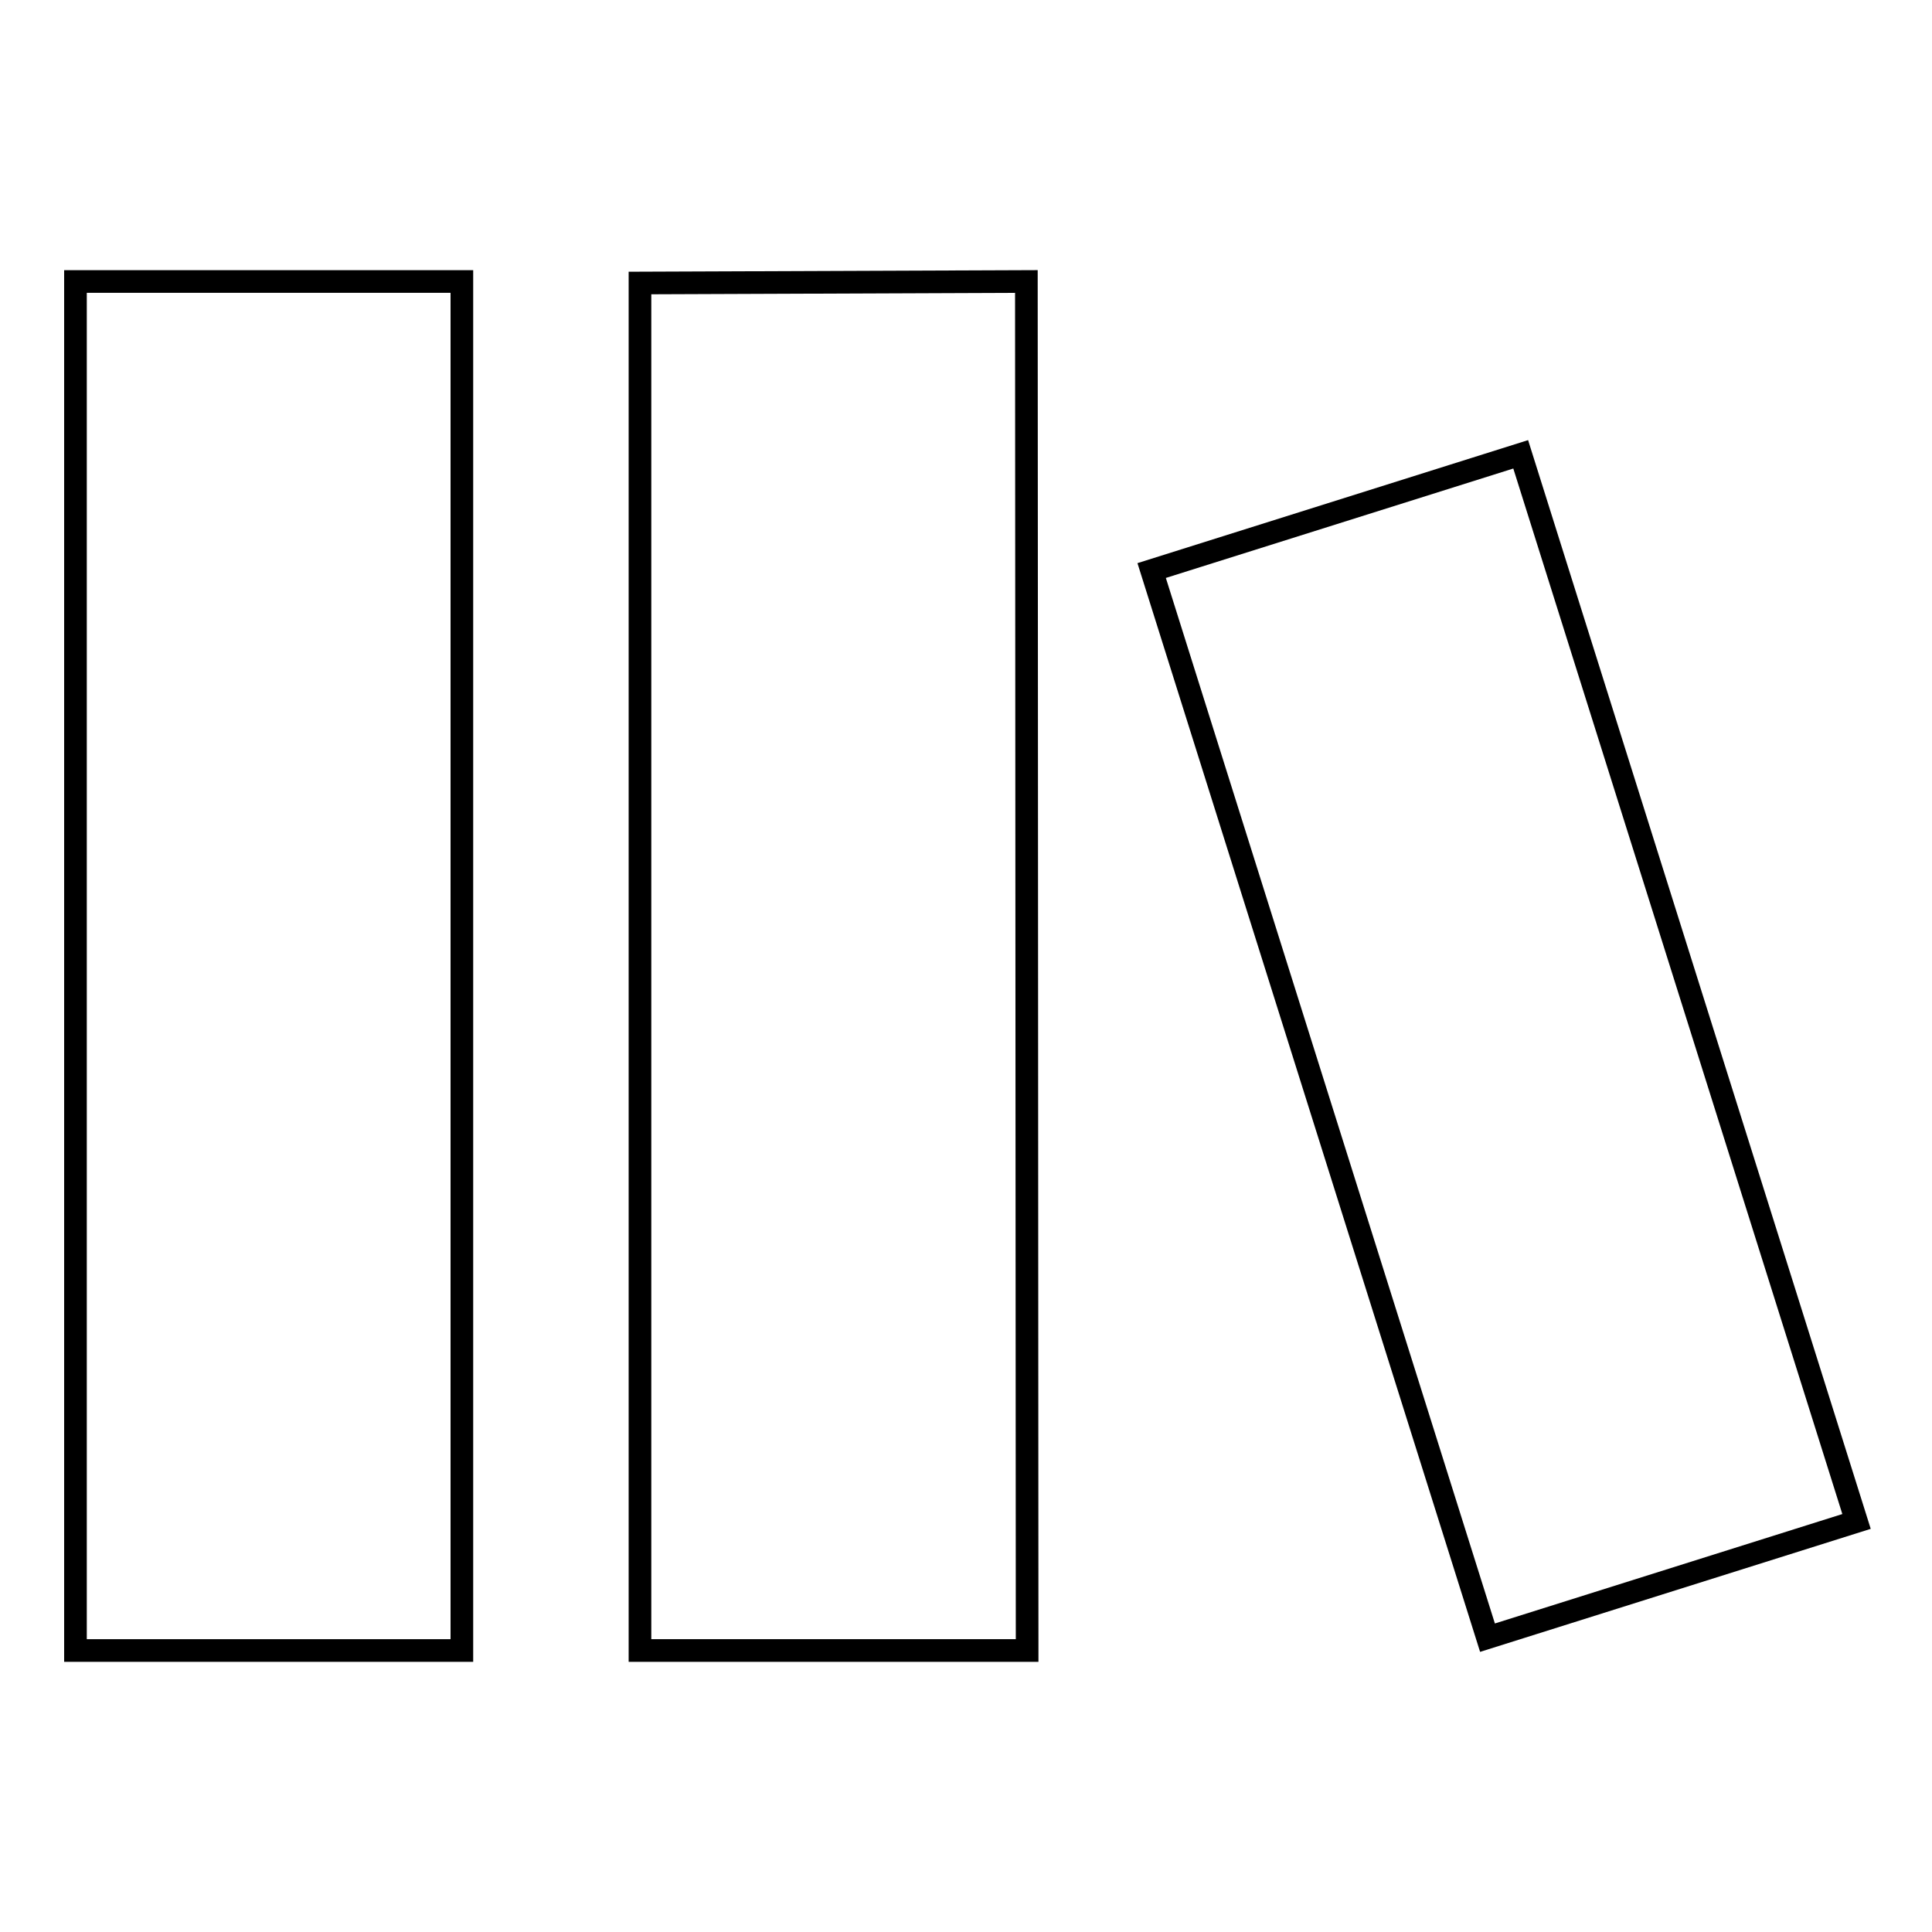
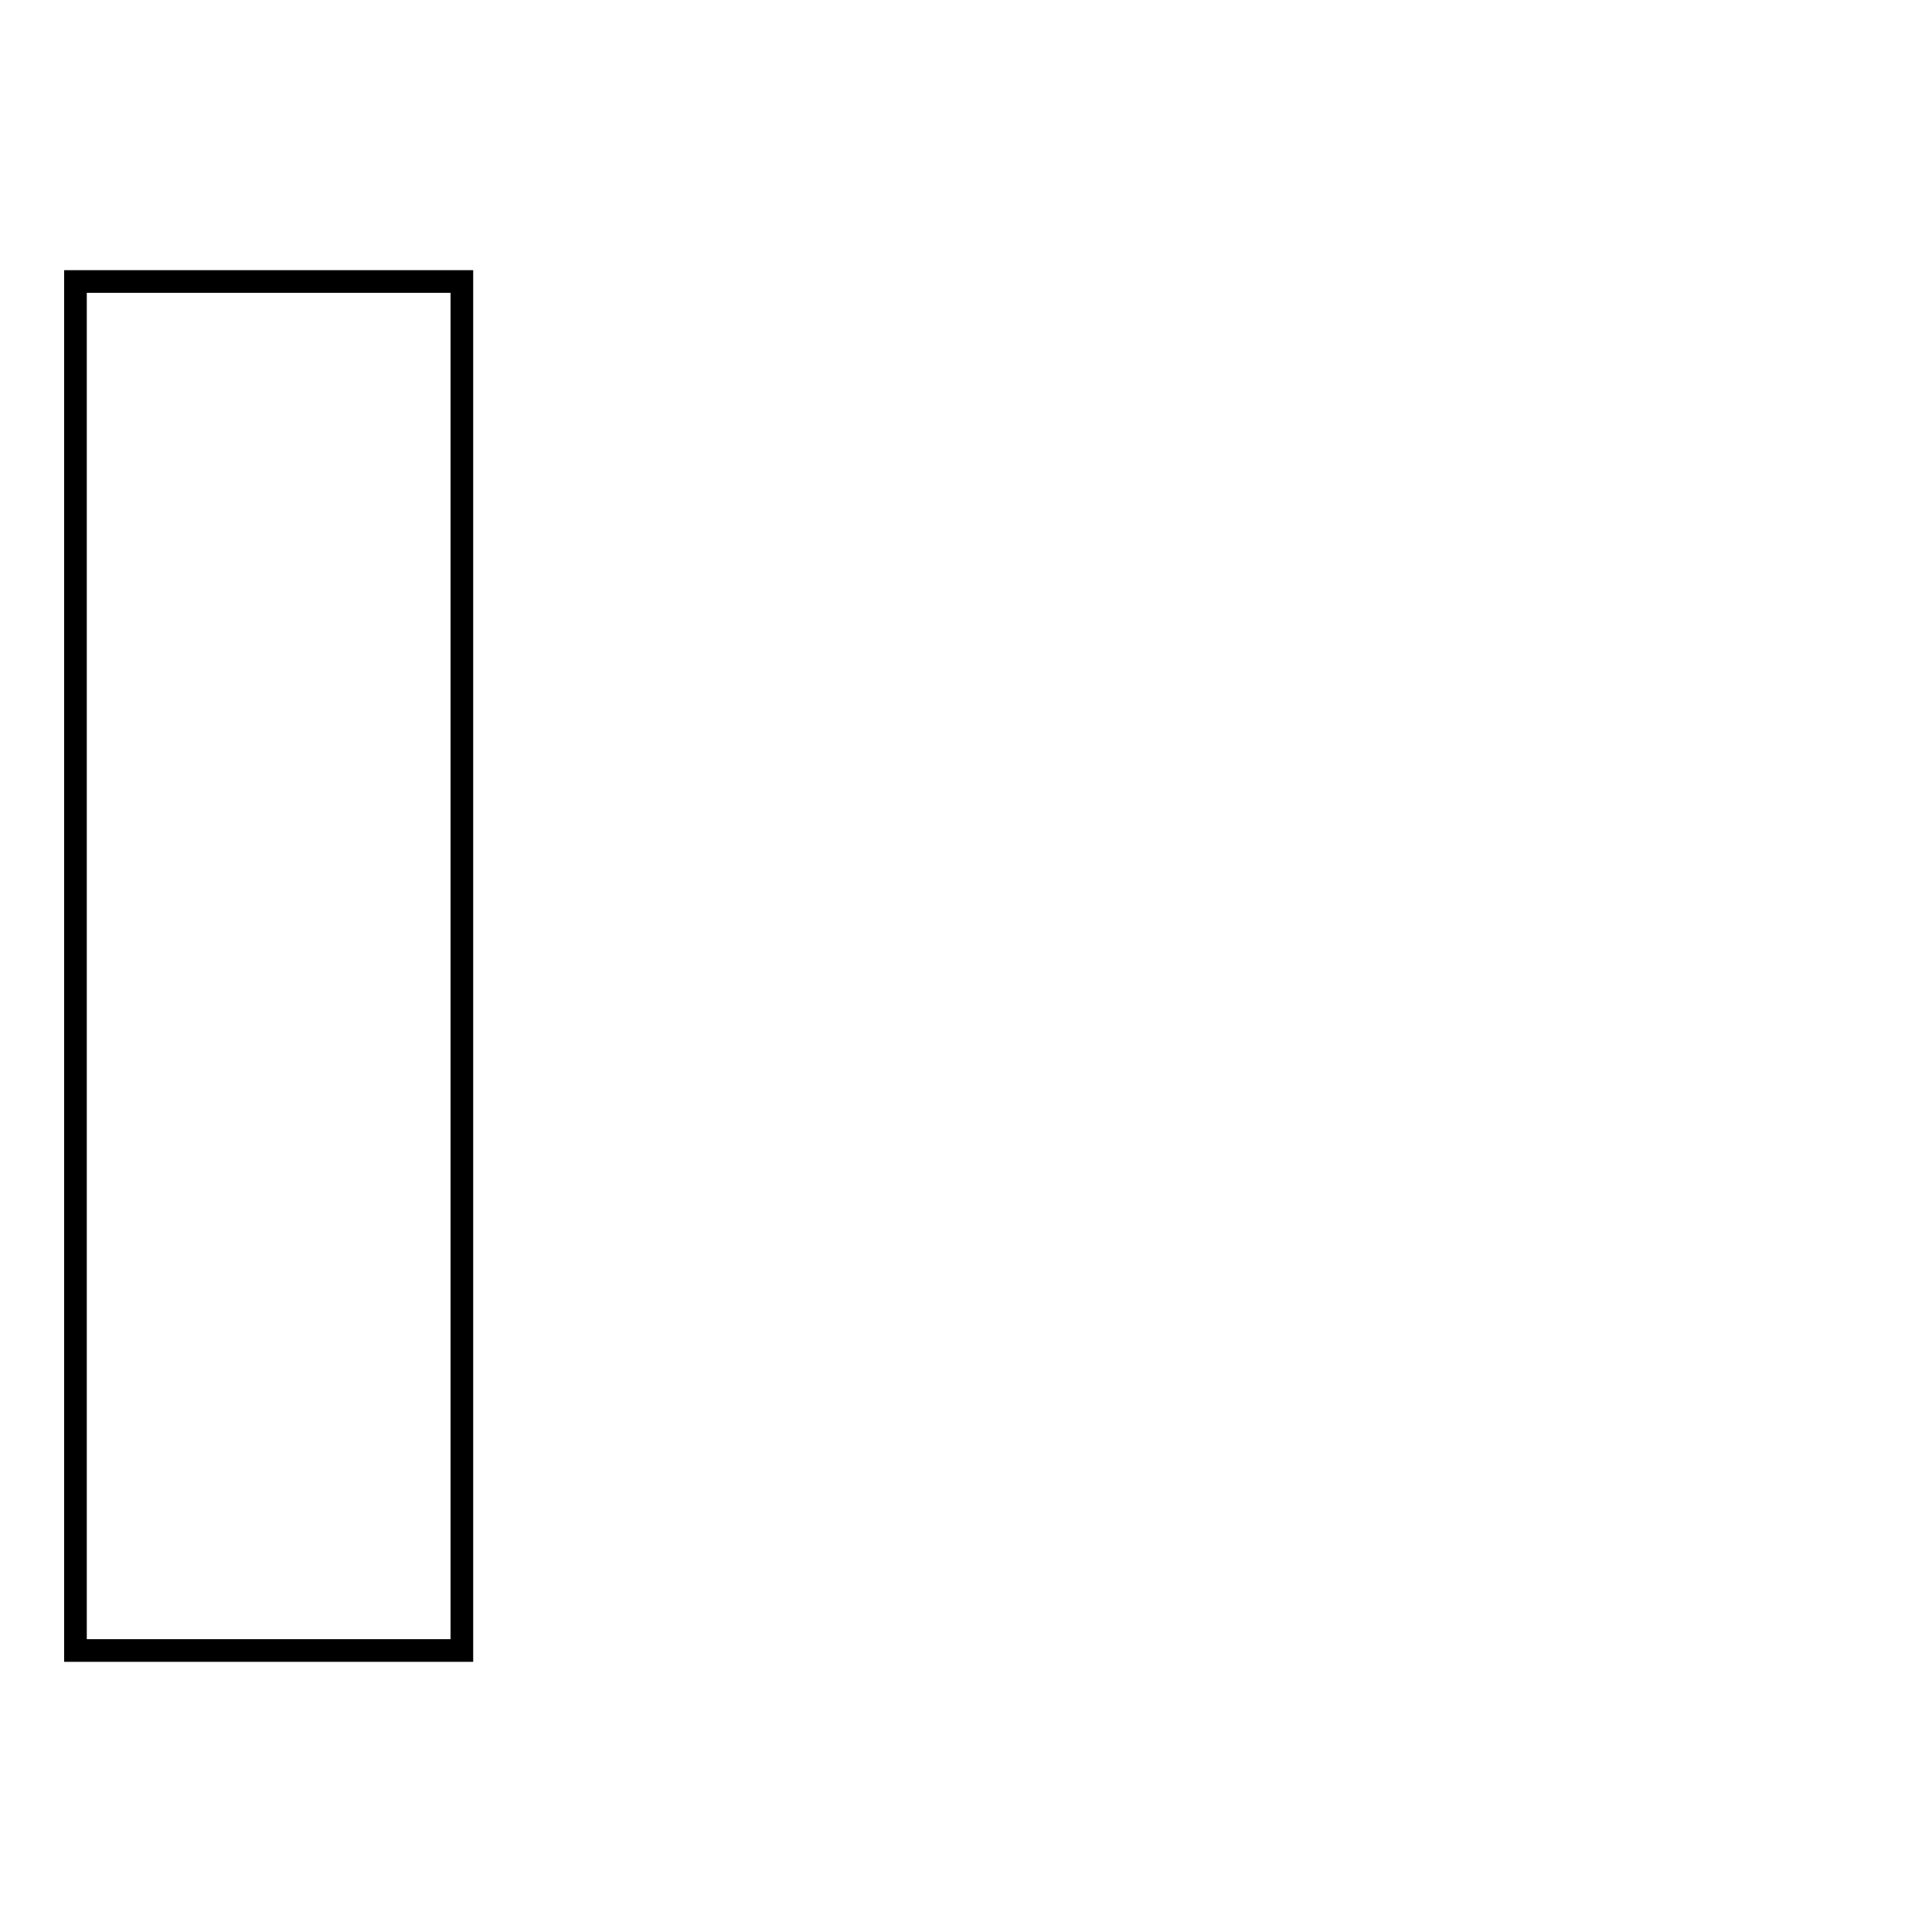
<svg xmlns="http://www.w3.org/2000/svg" version="1.1" x="0px" y="0px" viewBox="0 0 256 256" enable-background="new 0 0 256 256" xml:space="preserve">
  <g>
    <g>
      <path stroke-width="3" fill-opacity="0" stroke="#000000" d="M10,37.3h51.2v181.4H10V37.3z" />
-       <path stroke-width="3" fill-opacity="0" stroke="#000000" d="M136.1,218.7H84.8V37.5l51.2-0.2L136.1,218.7L136.1,218.7z" />
-       <path stroke-width="3" fill-opacity="0" stroke="#000000" d="M152.6,75.6l48.9-15.4L246,201.6L197.1,217L152.6,75.6z" />
    </g>
  </g>
</svg>